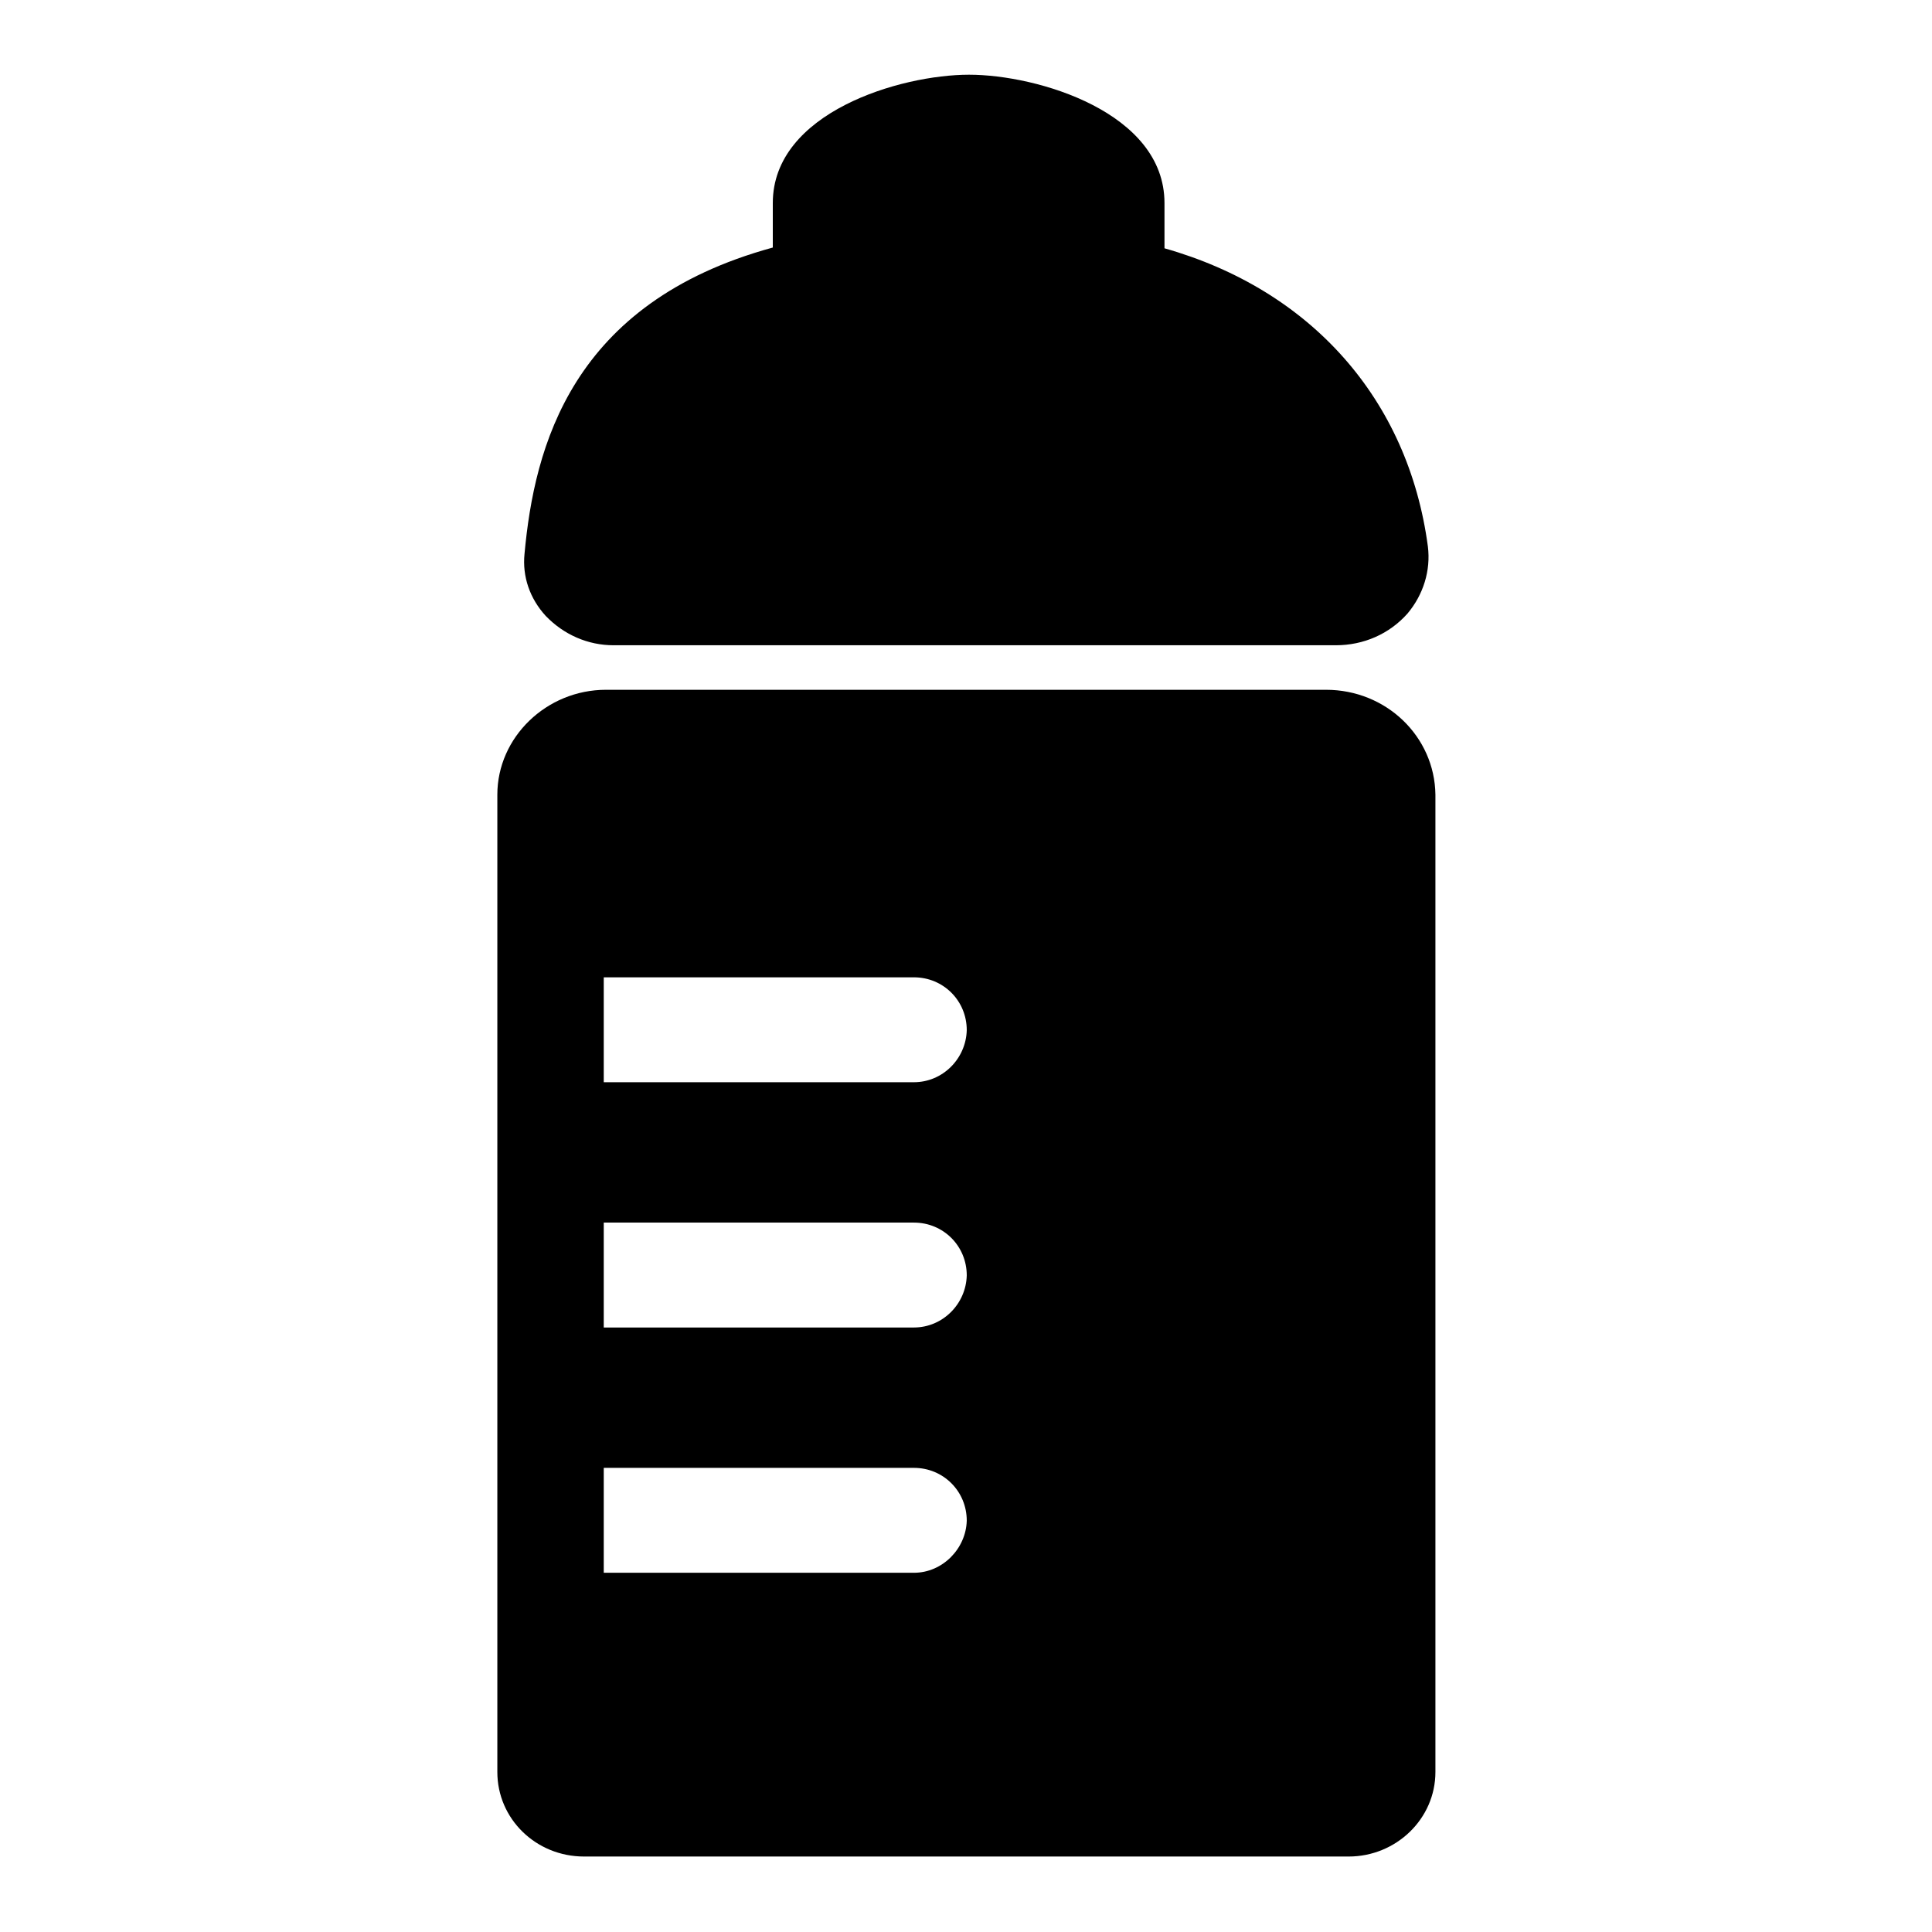
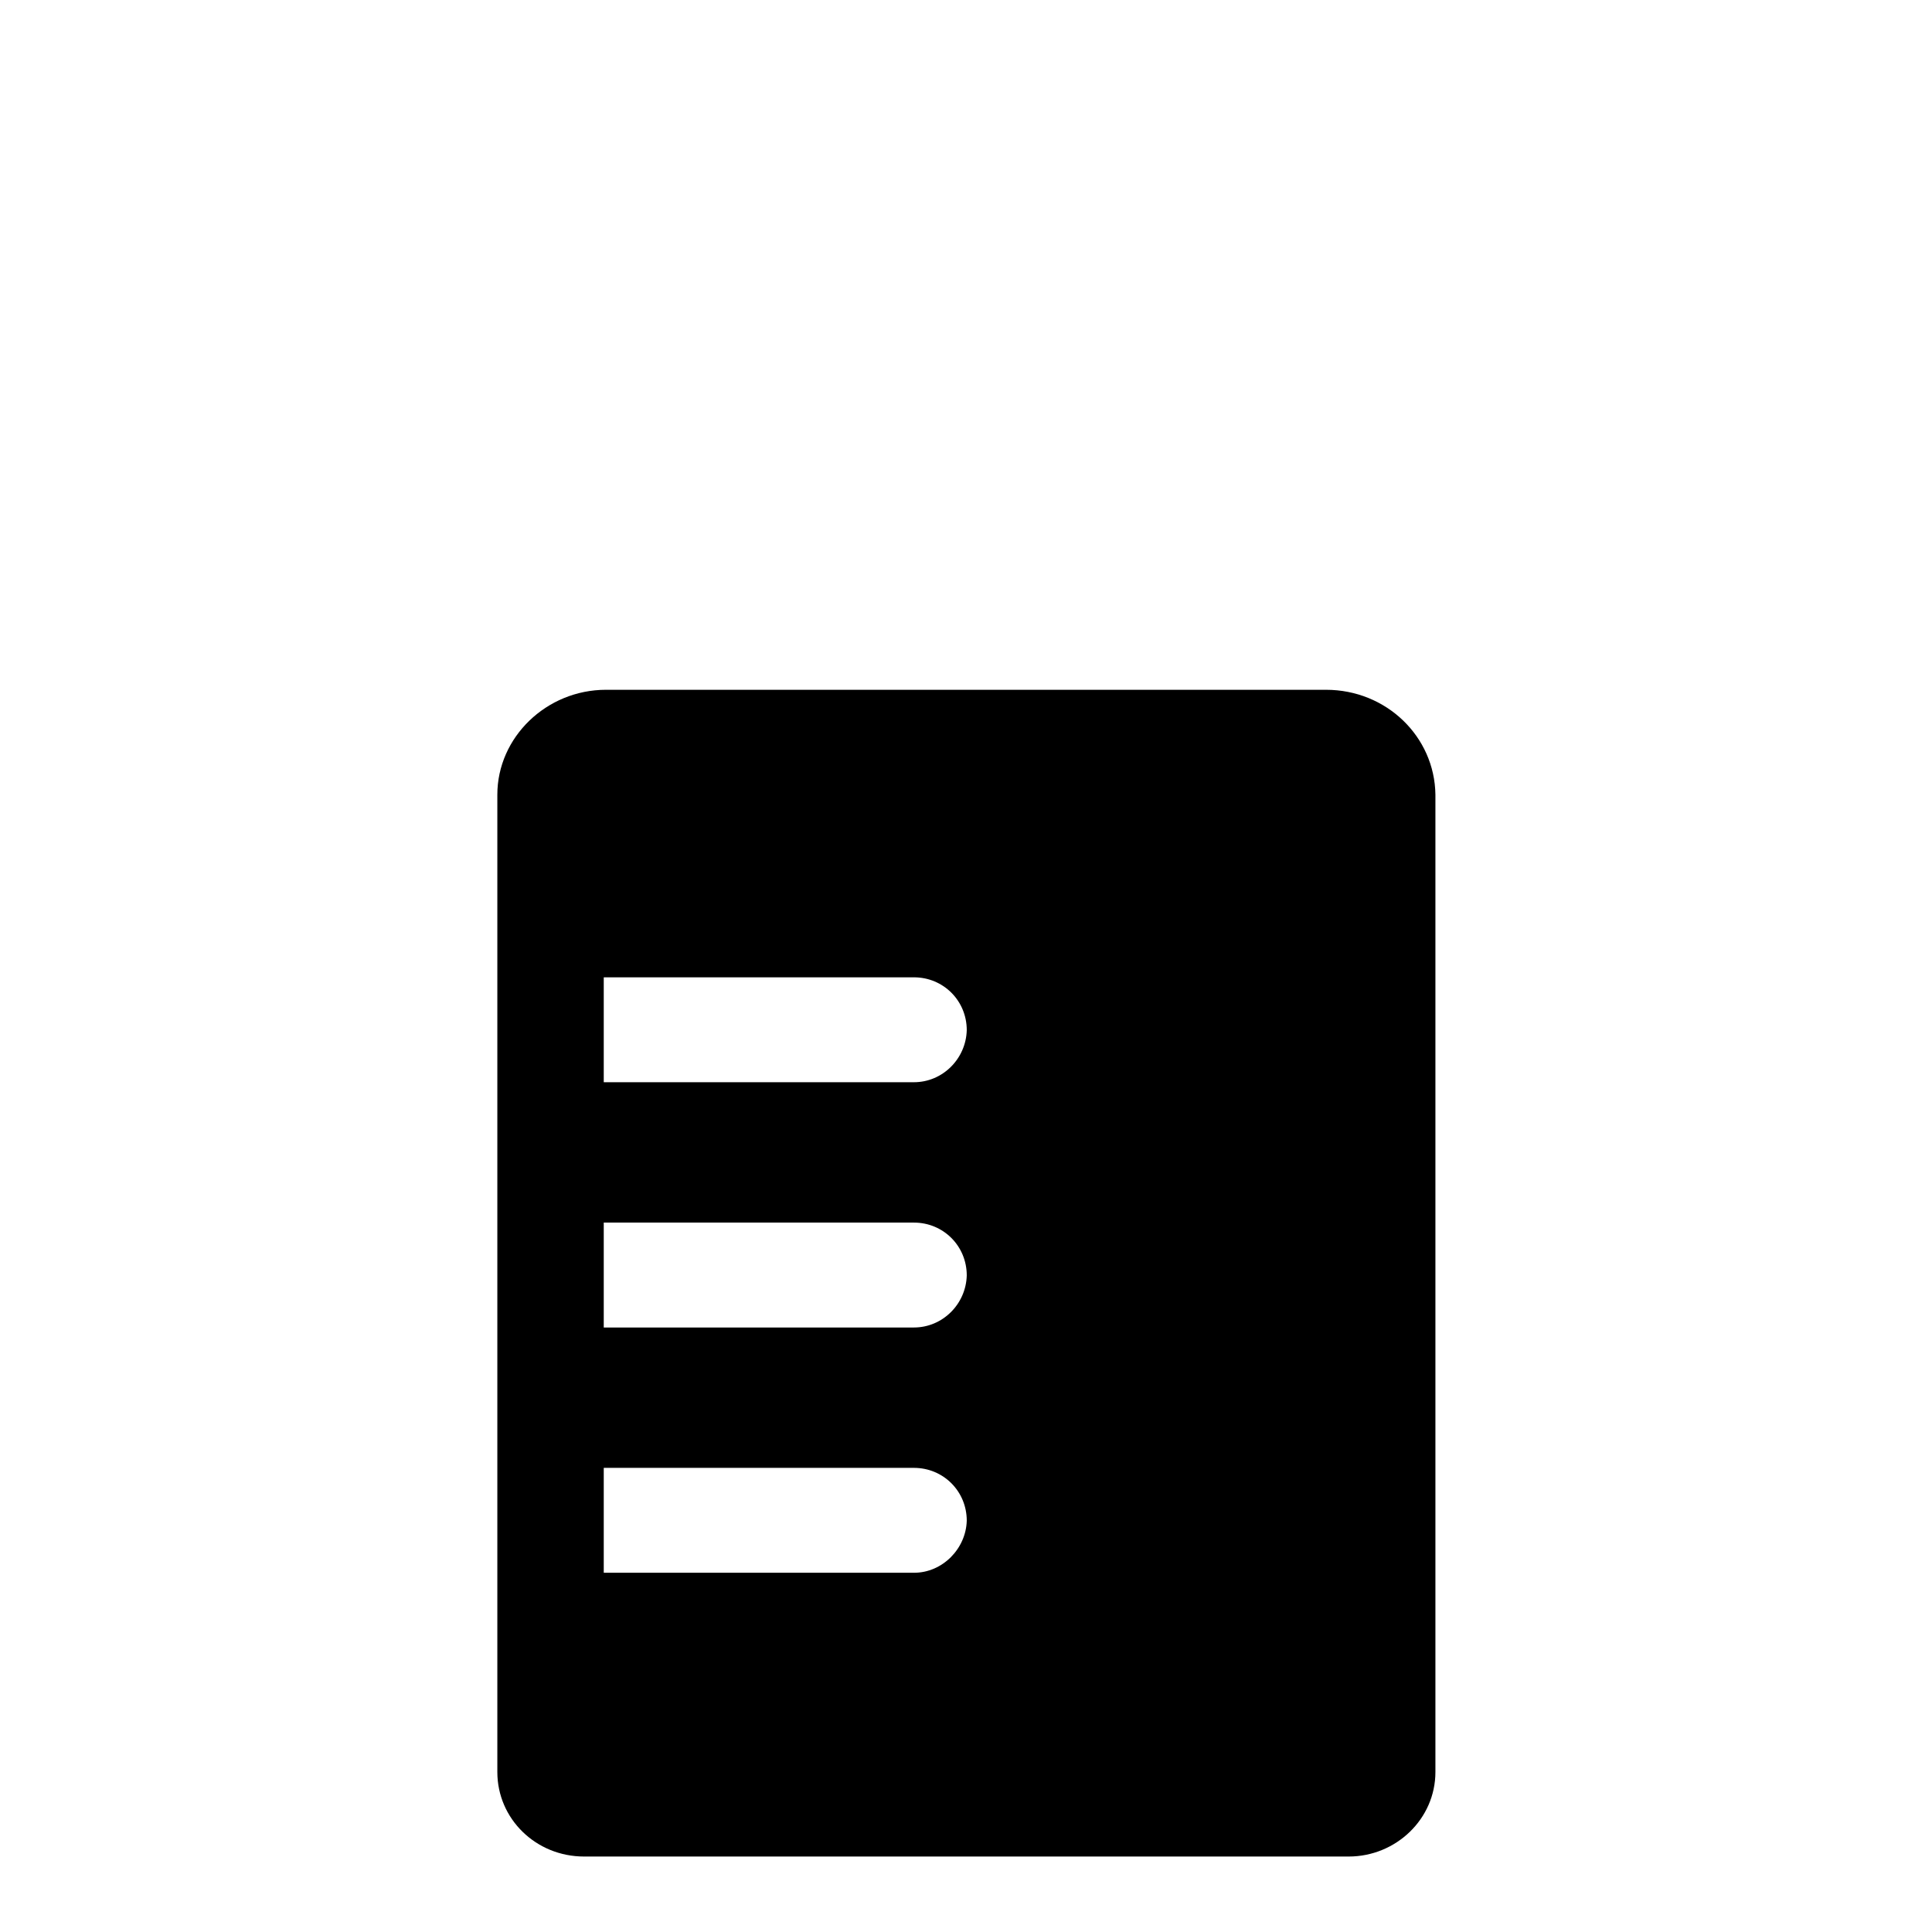
<svg xmlns="http://www.w3.org/2000/svg" version="1.1" x="0px" y="0px" viewBox="0 0 256 256" enable-background="new 0 0 256 256" xml:space="preserve">
  <g>
    <g>
-       <path fill="#000000" d="M81.3,85.5H177c3.7,0,7.1-1.5,9.5-4.2c2.1-2.5,3.1-5.7,2.7-8.9c-2.6-19.5-15.5-34-34.9-39.5v-6c0-12-16.8-17-25.9-17c-9.1,0-26,5-26,17l0,5.9c-26.7,7.3-31.6,26.4-32.9,40.6c-0.3,3,0.7,5.9,2.8,8.2C74.7,84.1,77.9,85.5,81.3,85.5z" />
-       <path fill="#000000" d="M175.7,91.4H80.3c-7.9,0-14.4,6.3-14.4,13.9v129.5c0,6.2,5.1,11.2,11.5,11.2h101.3c6.3,0,11.5-5,11.5-11.2V105.3C190.1,97.6,183.7,91.4,175.7,91.4z M121.1,208.4H80.8c-0.3,0-0.5,0-0.8,0v-13.9c0.3,0,0.5,0,0.8,0h40.3c3.9,0,7,3.1,7,7C128,205.2,124.9,208.4,121.1,208.4z M121.1,175.9H80.8c-0.3,0-0.5,0-0.8,0V162c0.3,0,0.5,0,0.8,0h40.3c3.9,0,7,3.1,7,7C128,172.8,124.9,175.9,121.1,175.9z M121.1,143.4H80.8c-0.3,0-0.5,0-0.8,0v-13.9c0.3,0,0.5,0,0.8,0h40.3c3.9,0,7,3.1,7,7C128,140.3,124.9,143.4,121.1,143.4z" />
+       <path fill="#000000" d="M175.7,91.4H80.3c-7.9,0-14.4,6.3-14.4,13.9v129.5c0,6.2,5.1,11.2,11.5,11.2h101.3c6.3,0,11.5-5,11.5-11.2V105.3C190.1,97.6,183.7,91.4,175.7,91.4z M121.1,208.4H80.8c-0.3,0-0.5,0-0.8,0v-13.9c0.3,0,0.5,0,0.8,0h40.3c3.9,0,7,3.1,7,7C128,205.2,124.9,208.4,121.1,208.4M121.1,175.9H80.8c-0.3,0-0.5,0-0.8,0V162c0.3,0,0.5,0,0.8,0h40.3c3.9,0,7,3.1,7,7C128,172.8,124.9,175.9,121.1,175.9z M121.1,143.4H80.8c-0.3,0-0.5,0-0.8,0v-13.9c0.3,0,0.5,0,0.8,0h40.3c3.9,0,7,3.1,7,7C128,140.3,124.9,143.4,121.1,143.4z" />
    </g>
  </g>
</svg>